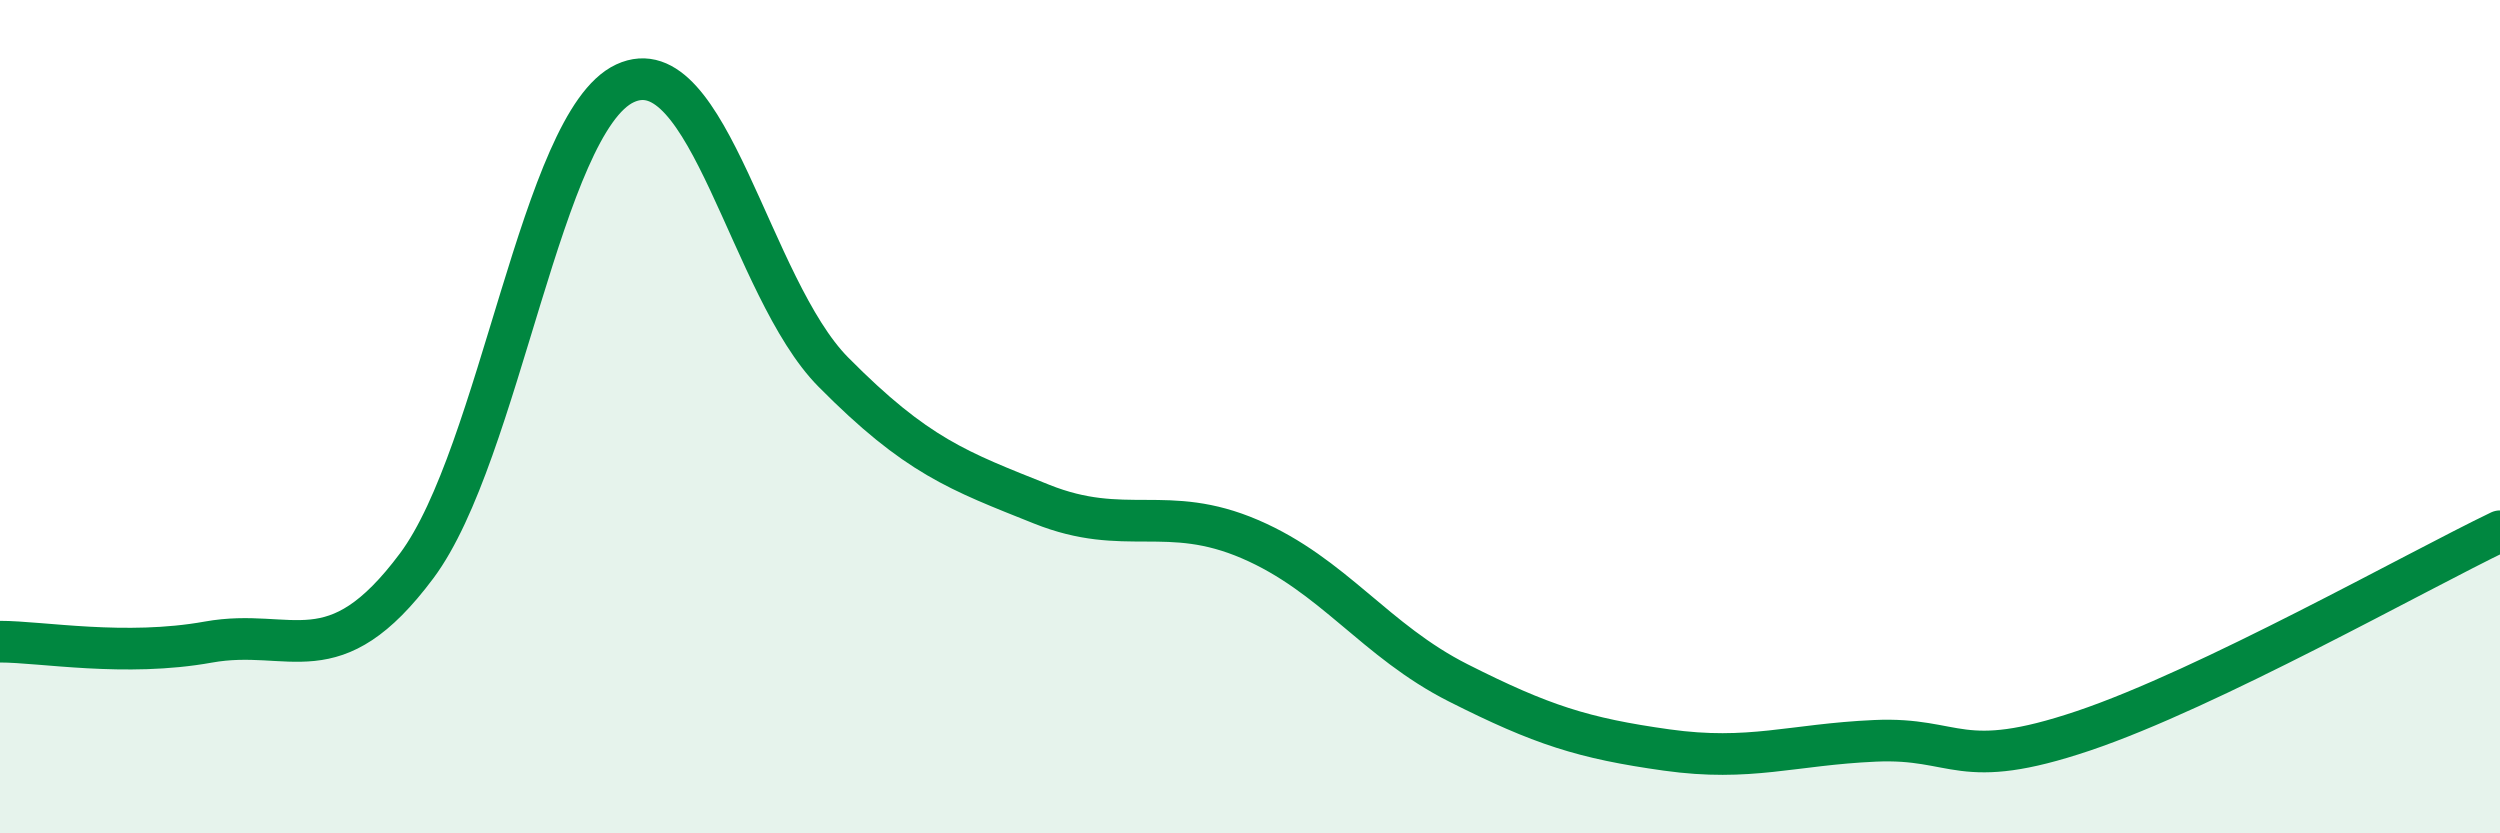
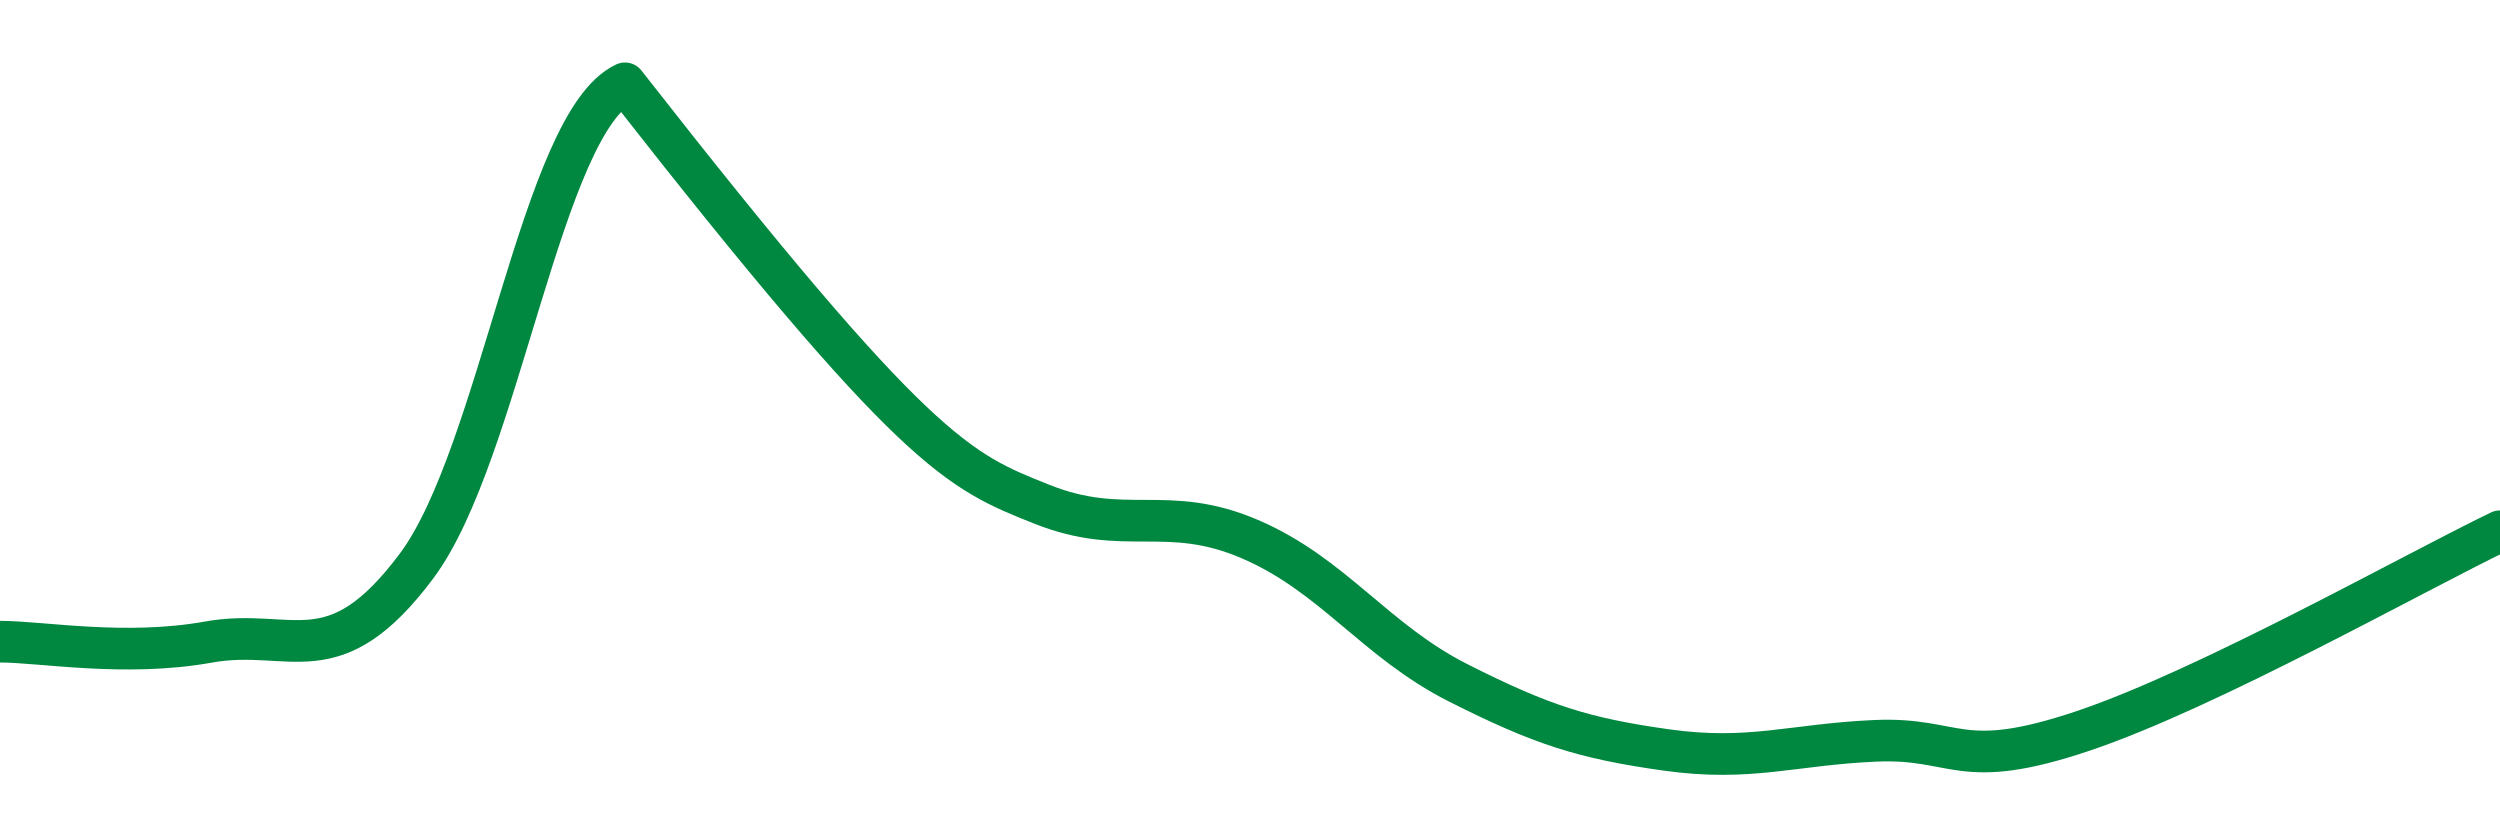
<svg xmlns="http://www.w3.org/2000/svg" width="60" height="20" viewBox="0 0 60 20">
-   <path d="M 0,15.4 C 1,15.4 3,15.77 5,15.41 C 7,15.05 8,16.26 10,13.58 C 12,10.9 13,2.93 15,2 C 17,1.07 18,6.91 20,8.93 C 22,10.95 23,11.3 25,12.1 C 27,12.9 28,12.08 30,12.94 C 32,13.8 33,15.38 35,16.39 C 37,17.4 38,17.72 40,18 C 42,18.28 43,17.87 45,17.78 C 47,17.69 47,18.55 50,17.54 C 53,16.53 58,13.71 60,12.75L60 20L0 20Z" fill="#008740" opacity="0.1" stroke-linecap="round" stroke-linejoin="round" />
-   <path d="M 0,15.4 C 1,15.4 3,15.77 5,15.41 C 7,15.05 8,16.26 10,13.58 C 12,10.9 13,2.93 15,2 C 17,1.07 18,6.91 20,8.93 C 22,10.95 23,11.3 25,12.1 C 27,12.9 28,12.08 30,12.94 C 32,13.8 33,15.38 35,16.39 C 37,17.4 38,17.72 40,18 C 42,18.28 43,17.87 45,17.78 C 47,17.69 47,18.55 50,17.54 C 53,16.53 58,13.71 60,12.75" stroke="#008740" stroke-width="1" fill="none" stroke-linecap="round" stroke-linejoin="round" />
+   <path d="M 0,15.4 C 1,15.4 3,15.77 5,15.41 C 7,15.05 8,16.26 10,13.58 C 12,10.9 13,2.93 15,2 C 22,10.95 23,11.3 25,12.1 C 27,12.9 28,12.08 30,12.94 C 32,13.8 33,15.38 35,16.39 C 37,17.4 38,17.72 40,18 C 42,18.28 43,17.87 45,17.78 C 47,17.69 47,18.55 50,17.54 C 53,16.53 58,13.71 60,12.75" stroke="#008740" stroke-width="1" fill="none" stroke-linecap="round" stroke-linejoin="round" />
</svg>